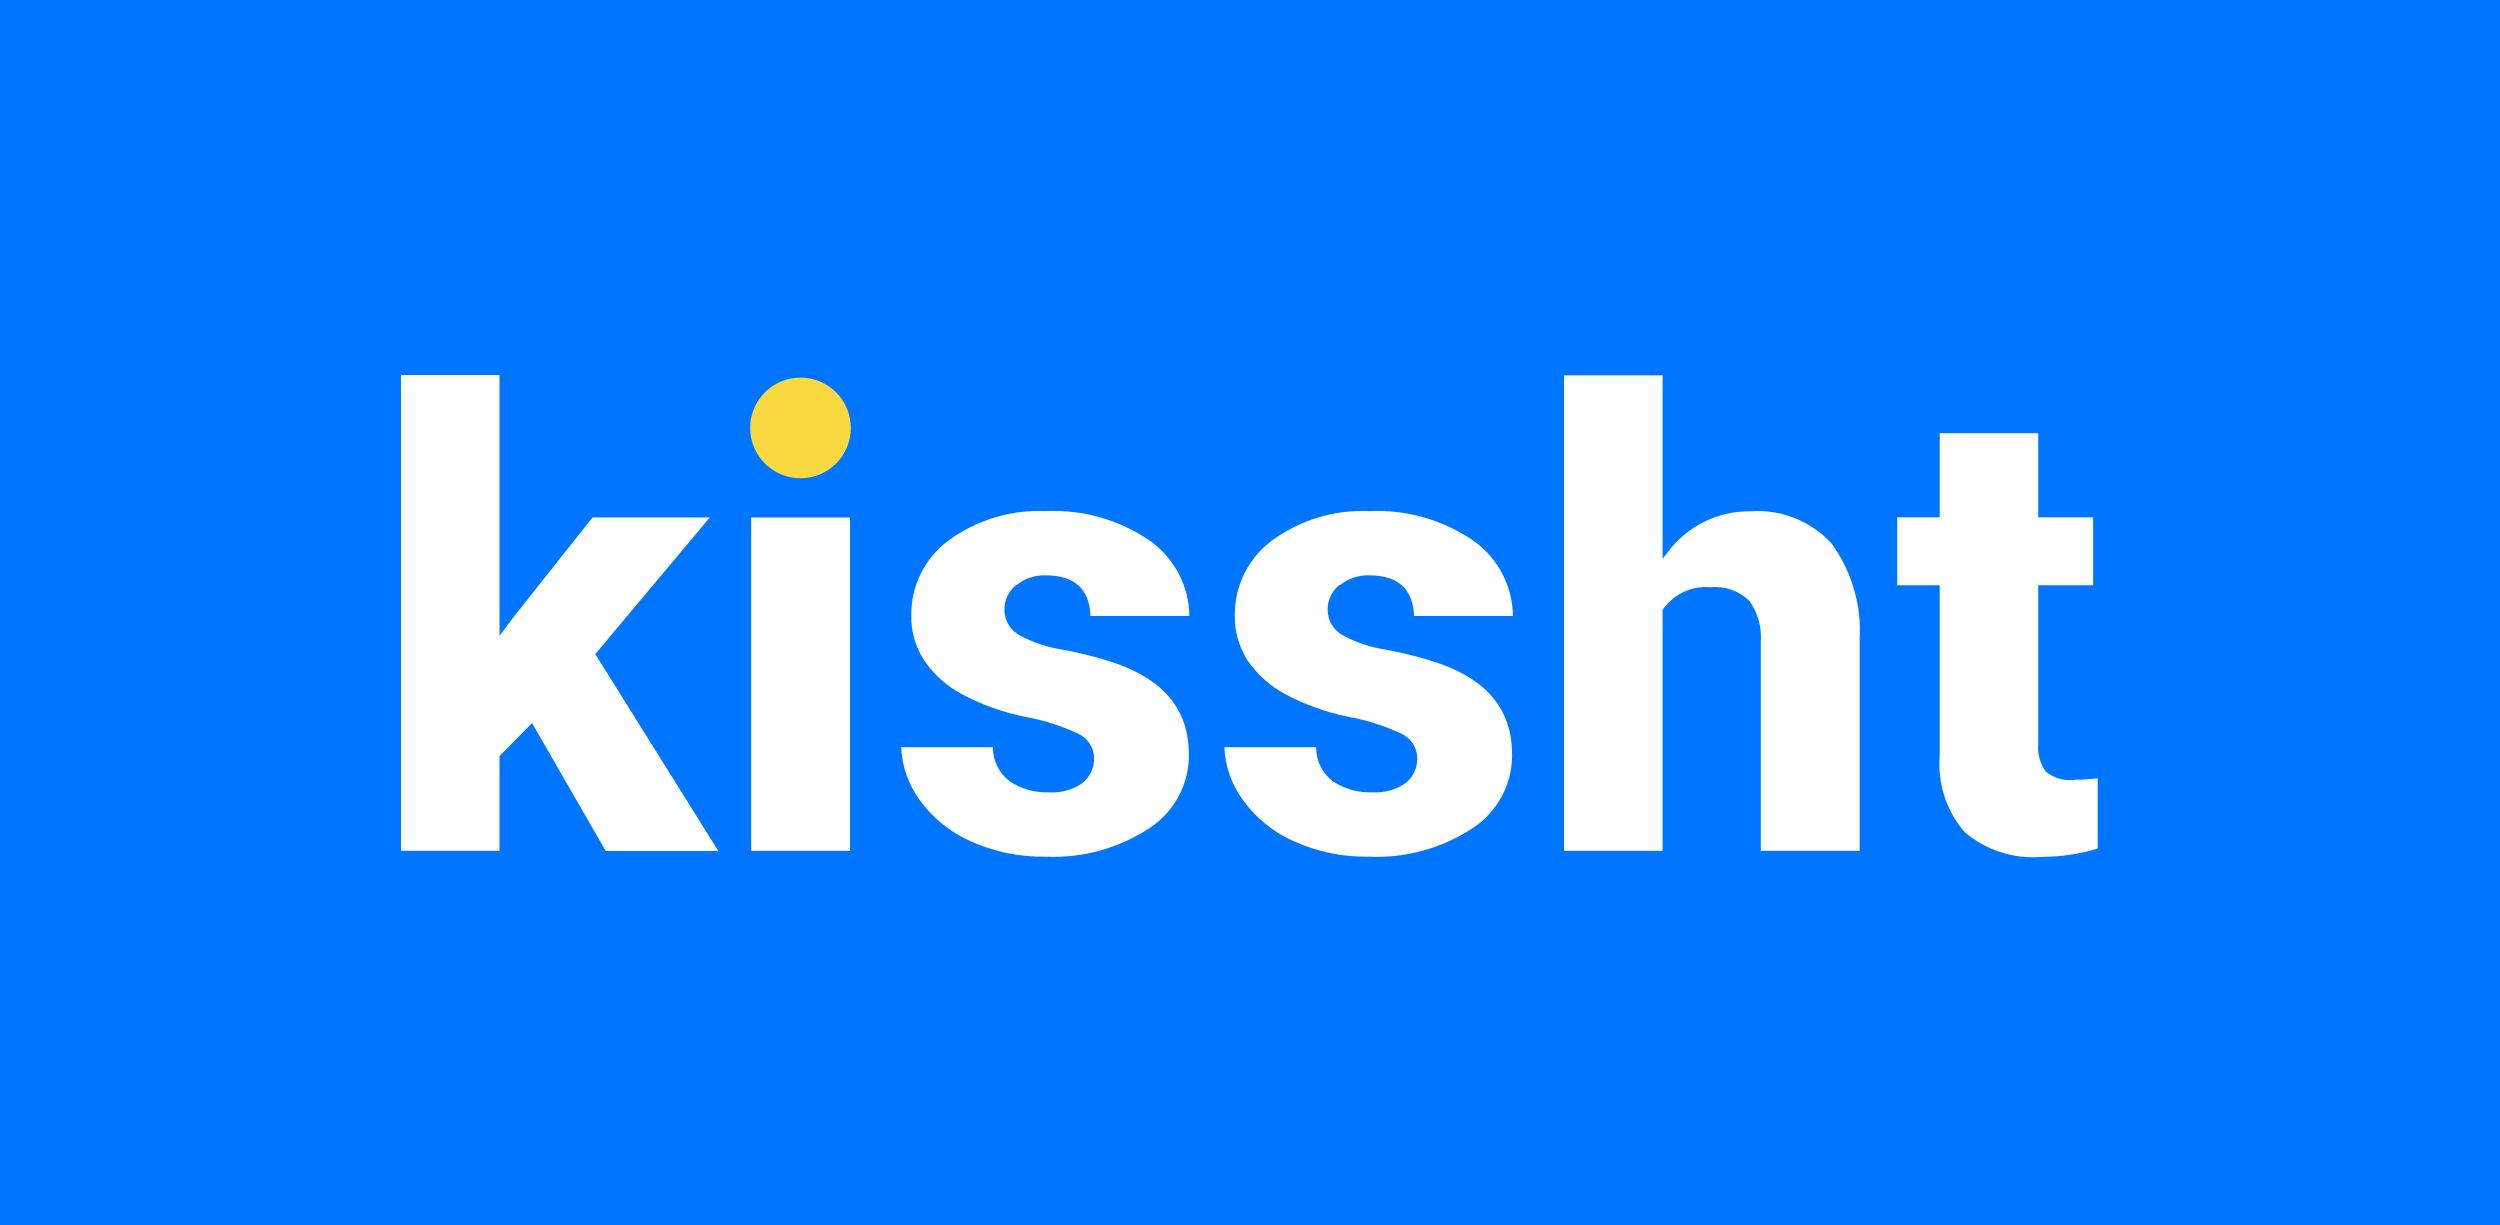
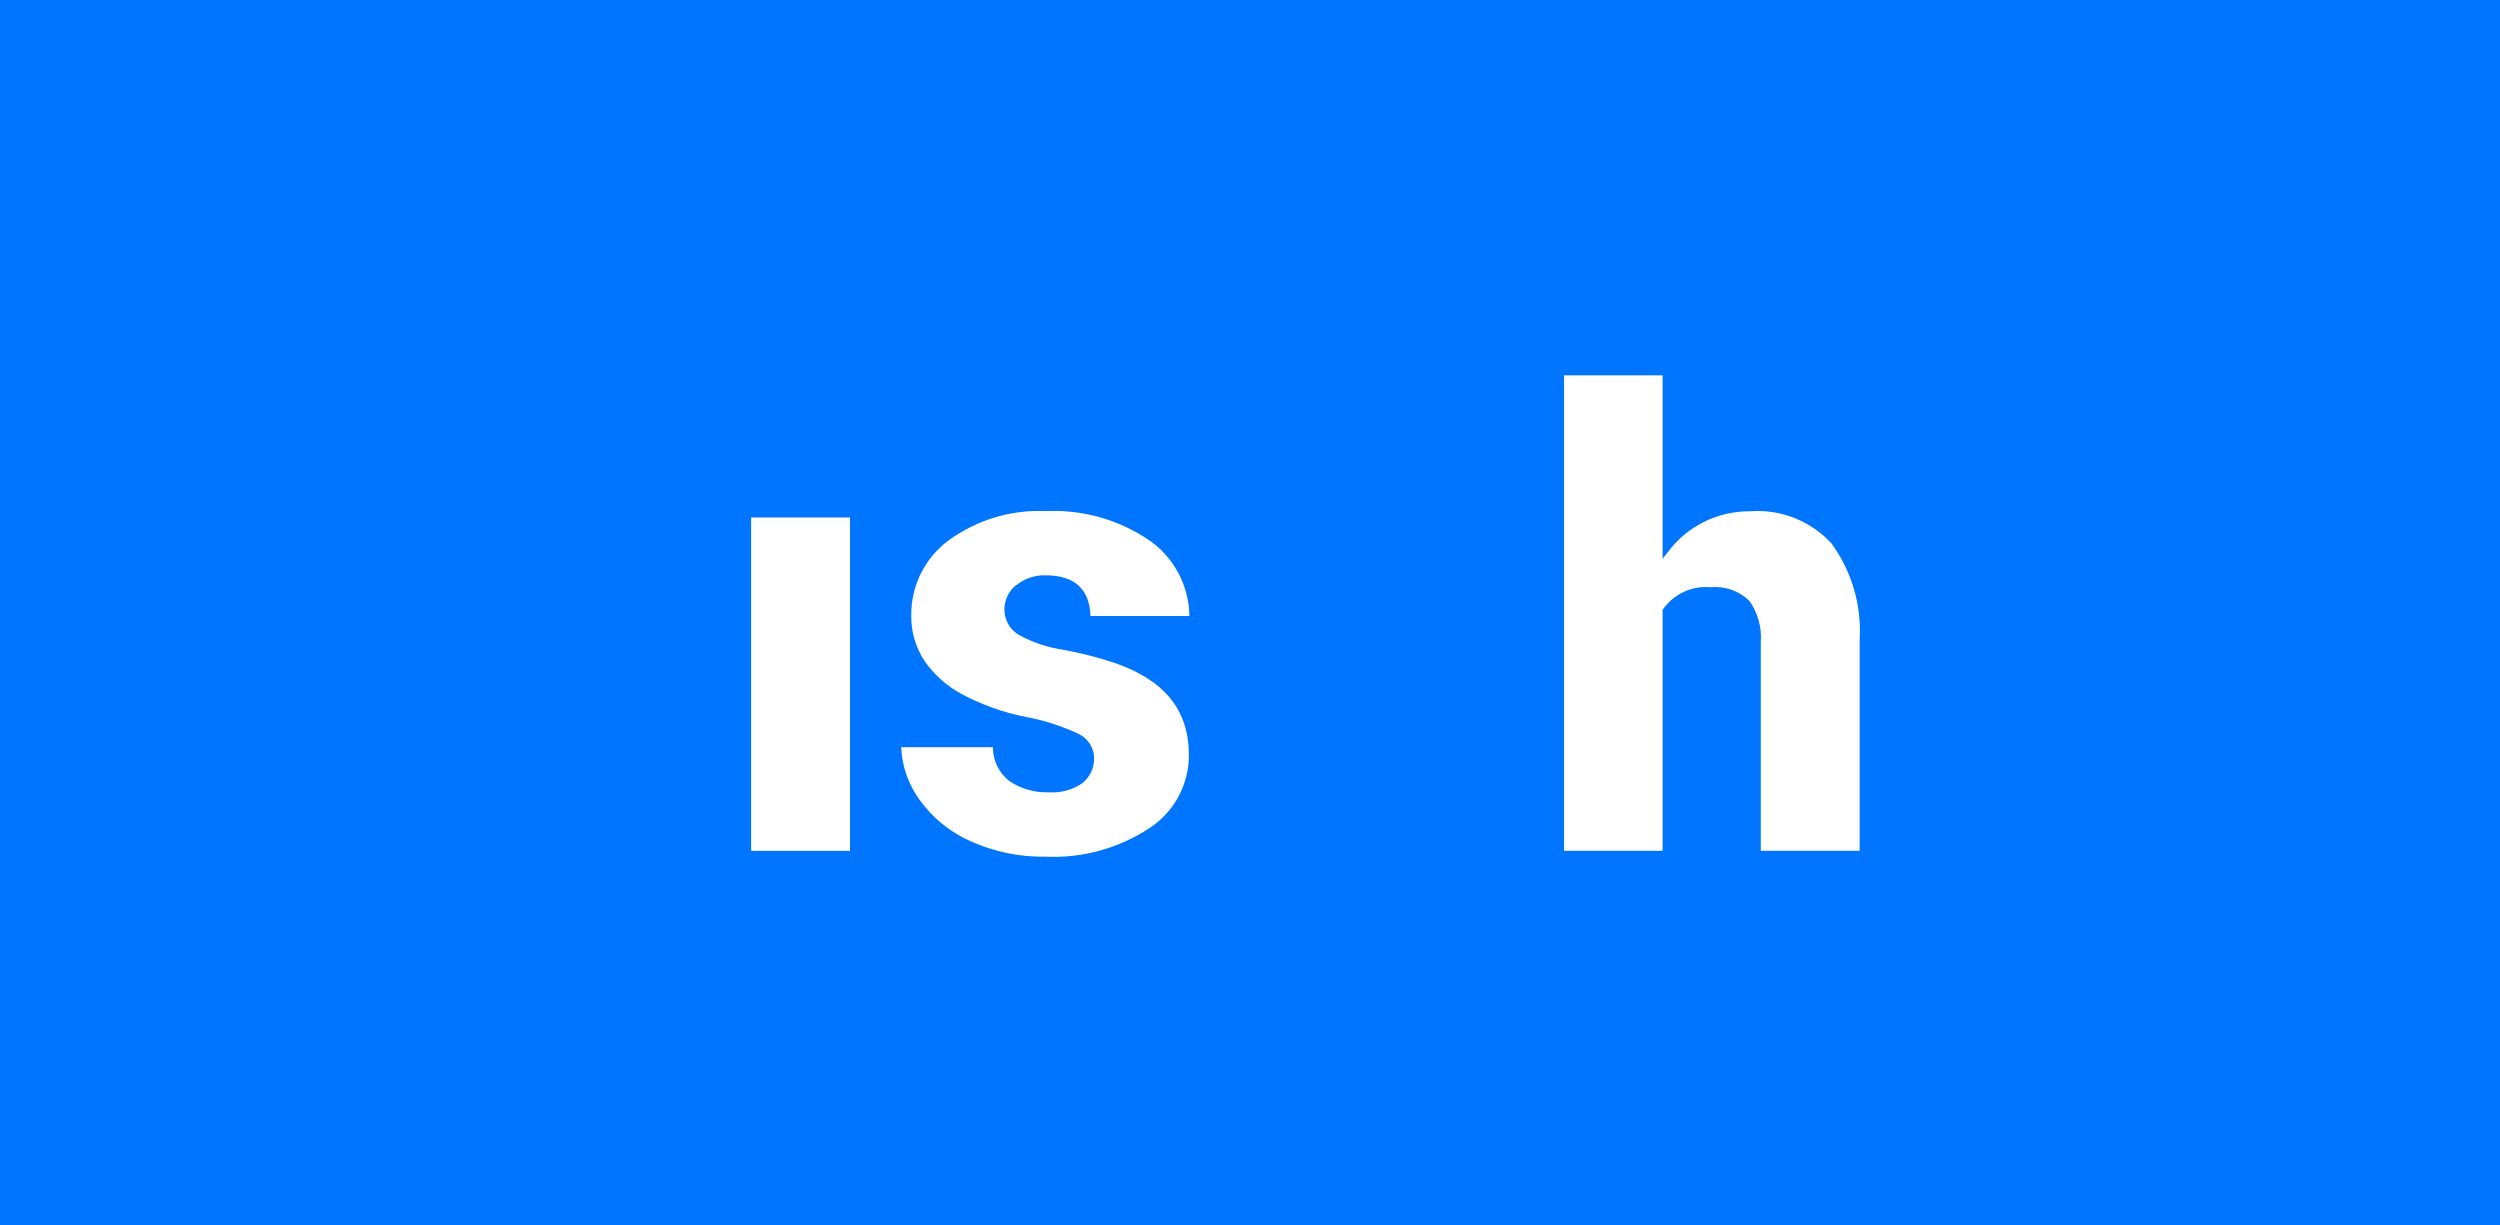
<svg xmlns="http://www.w3.org/2000/svg" id="Layer_1" data-name="Layer 1" viewBox="0 0 153 75">
  <defs>
    <style>
      .cls-1 {
        fill: #0075ff;
      }

      .cls-1, .cls-2, .cls-3 {
        stroke-width: 0px;
      }

      .cls-2 {
        fill: #f9d840;
      }

      .cls-3 {
        fill: #fff;
      }
    </style>
  </defs>
  <g id="Paysense-logo">
    <g id="Group_19208" data-name="Group 19208">
      <rect id="Rectangle_1911-2" data-name="Rectangle 1911-2" class="cls-1" width="153" height="75" />
    </g>
  </g>
  <g id="Kissht_Rectangular" data-name="Kissht Rectangular">
    <g id="Group_80350" data-name="Group 80350">
      <g id="Group_80348" data-name="Group 80348">
-         <path id="Path_104964" data-name="Path 104964" class="cls-3" d="M43.45,31.67h-7.19l-4.75,5.99-.94,1.25v-15.96h-6.03v29.12h6.03v-5.8l1.99-2.02,4.51,7.83h6.89l-7.53-12.05,7-8.35Z" />
        <rect id="Rectangle_29152" data-name="Rectangle 29152" class="cls-3" x="45.97" y="31.67" width="6.05" height="20.4" />
        <path id="Path_104965" data-name="Path 104965" class="cls-3" d="M62.21,35.81c.5-.41,1.14-.62,1.78-.6,1.77,0,2.69.84,2.75,2.49h6.05c-.02-1.82-.91-3.53-2.39-4.59-1.87-1.29-4.12-1.94-6.39-1.83-2.14-.1-4.25.54-5.98,1.81-1.44,1.08-2.28,2.77-2.26,4.57-.02.98.26,1.94.79,2.76.59.86,1.38,1.57,2.3,2.06,1.22.65,2.53,1.12,3.88,1.39,1.13.2,2.24.56,3.28,1.05.56.27.93.84.94,1.47.01.59-.25,1.16-.71,1.53-.6.42-1.33.62-2.06.57-.86.03-1.71-.21-2.42-.69-.64-.5-1.01-1.26-1-2.07h-5.62c.05,1.16.44,2.27,1.12,3.21.8,1.12,1.89,2,3.14,2.55,1.45.65,3.02.97,4.61.94,2.24.1,4.46-.52,6.33-1.75,1.51-.99,2.42-2.68,2.41-4.48,0-2.72-1.47-4.55-4.49-5.61-1.04-.35-2.1-.62-3.18-.82-.95-.14-1.87-.44-2.71-.9-.56-.31-.9-.9-.91-1.54-.01-.6.26-1.17.74-1.54h0Z" />
-         <path id="Path_104966" data-name="Path 104966" class="cls-3" d="M82.01,35.81c.5-.41,1.14-.62,1.78-.6,1.77,0,2.69.84,2.75,2.49h6.05c-.02-1.82-.9-3.53-2.39-4.59-1.87-1.29-4.12-1.94-6.39-1.83-2.14-.1-4.25.54-5.98,1.81-1.44,1.08-2.28,2.77-2.26,4.57-.02.98.26,1.94.78,2.76.59.86,1.38,1.57,2.3,2.06,1.22.65,2.53,1.12,3.88,1.39,1.13.2,2.23.56,3.27,1.05.56.27.93.84.94,1.47.01.59-.25,1.16-.71,1.53-.6.42-1.33.62-2.06.57-.86.03-1.71-.21-2.42-.69-.64-.5-1.01-1.26-1-2.07h-5.62c.05,1.16.44,2.27,1.12,3.21.8,1.12,1.89,2,3.14,2.55,1.45.65,3.02.97,4.61.94,2.24.1,4.46-.52,6.33-1.75,1.51-.99,2.42-2.68,2.41-4.48,0-2.72-1.47-4.55-4.49-5.61-1.04-.35-2.1-.62-3.18-.82-.95-.14-1.87-.44-2.71-.9-.56-.31-.9-.9-.91-1.54-.01-.6.26-1.17.74-1.54h0Z" />
        <path id="Path_104967" data-name="Path 104967" class="cls-3" d="M107.12,31.29c-2-.02-3.9.92-5.08,2.54l-.29.37v-11.23h-6.03v29.1h6.03v-14.75l.03-.04c.66-.93,1.77-1.45,2.91-1.34.87-.09,1.74.22,2.37.83.52.74.77,1.63.7,2.53v12.77h6.05v-12.92c.13-2.1-.48-4.18-1.72-5.89-1.27-1.38-3.1-2.11-4.97-1.97h0Z" />
-         <path id="Path_104968" data-name="Path 104968" class="cls-3" d="M126.97,47.73c-.63.08-1.27-.11-1.77-.51-.36-.51-.52-1.12-.46-1.74v-9.66h3.36v-4.16h-3.36v-5.15h-6.03v5.15h-2.6v4.16h2.6v10.45c-.13,1.69.41,3.37,1.52,4.65,1.31,1.12,3.02,1.67,4.73,1.52,1.16,0,2.31-.17,3.42-.51v-4.3c-.47.06-.95.09-1.42.09h0Z" />
      </g>
-       <circle id="Ellipse_10959" data-name="Ellipse 10959" class="cls-2" cx="48.99" cy="26.19" r="3.08" />
    </g>
  </g>
</svg>